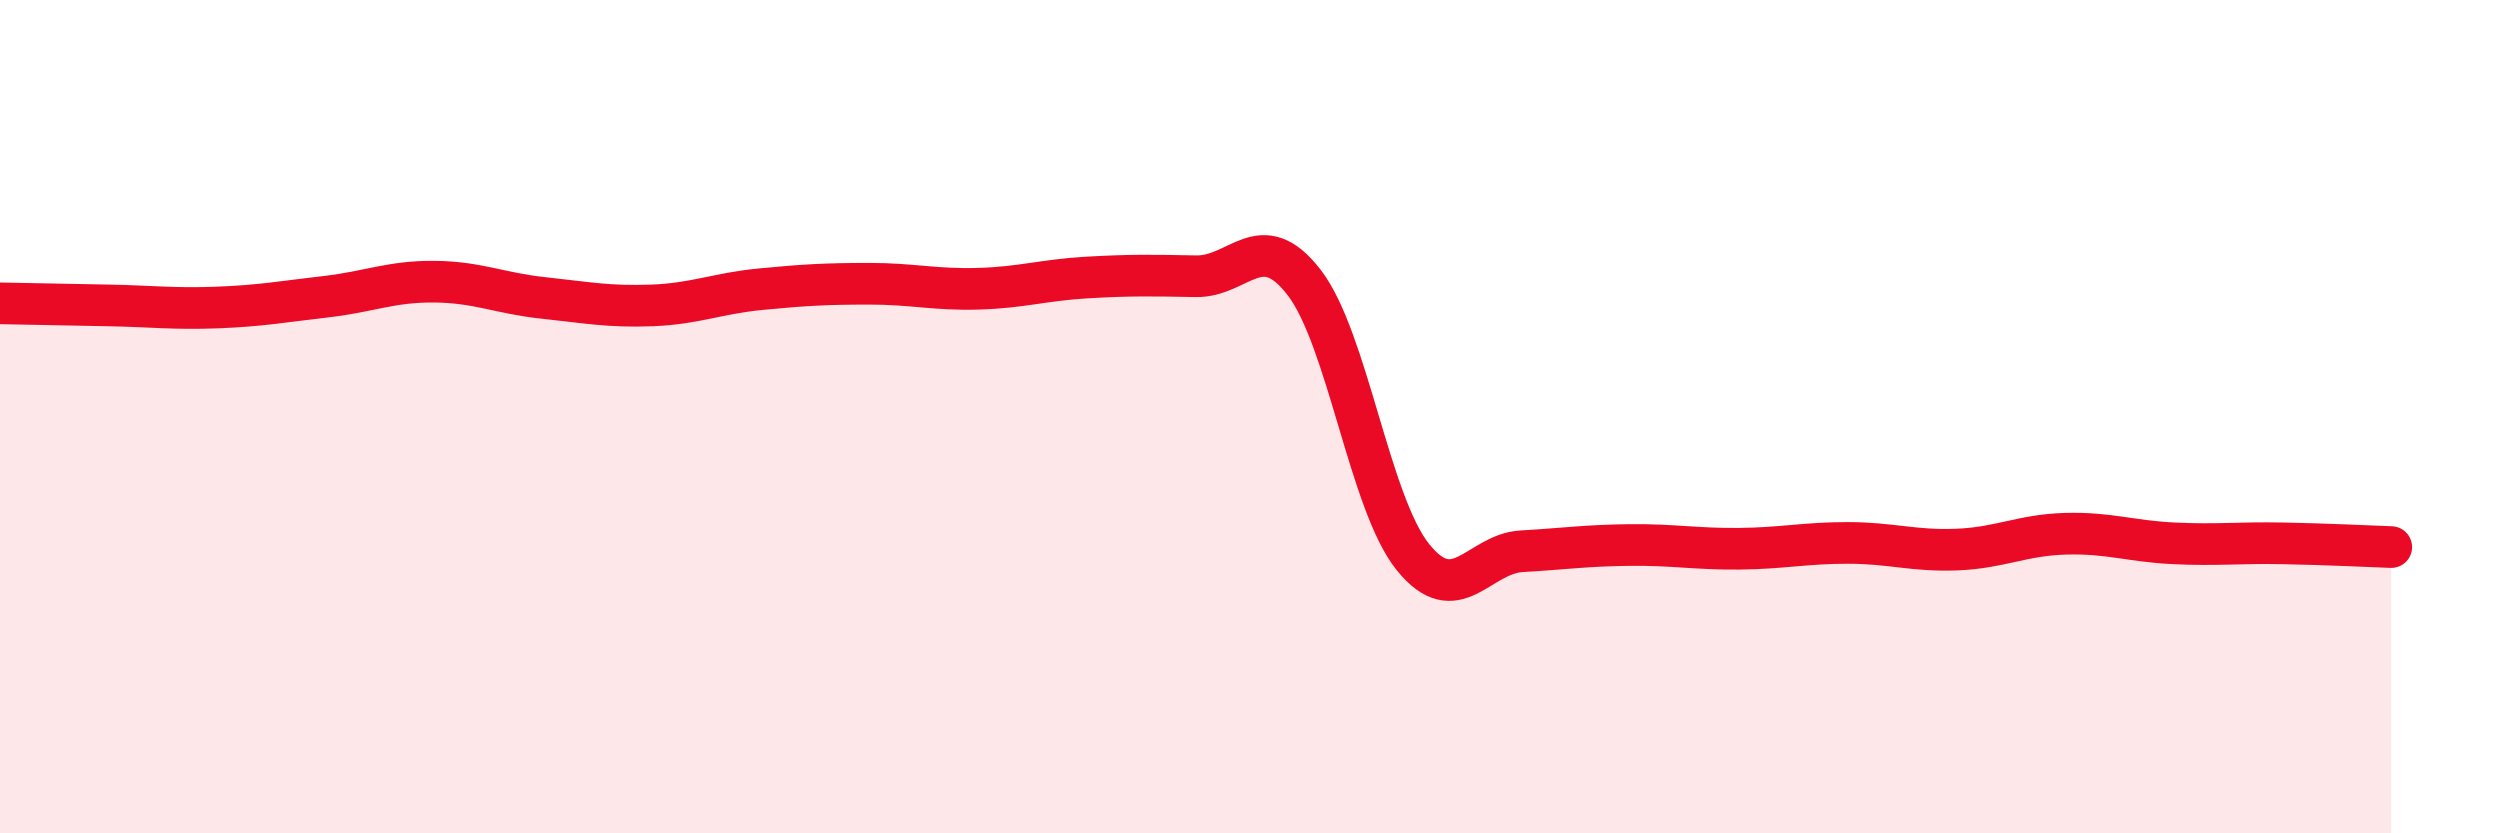
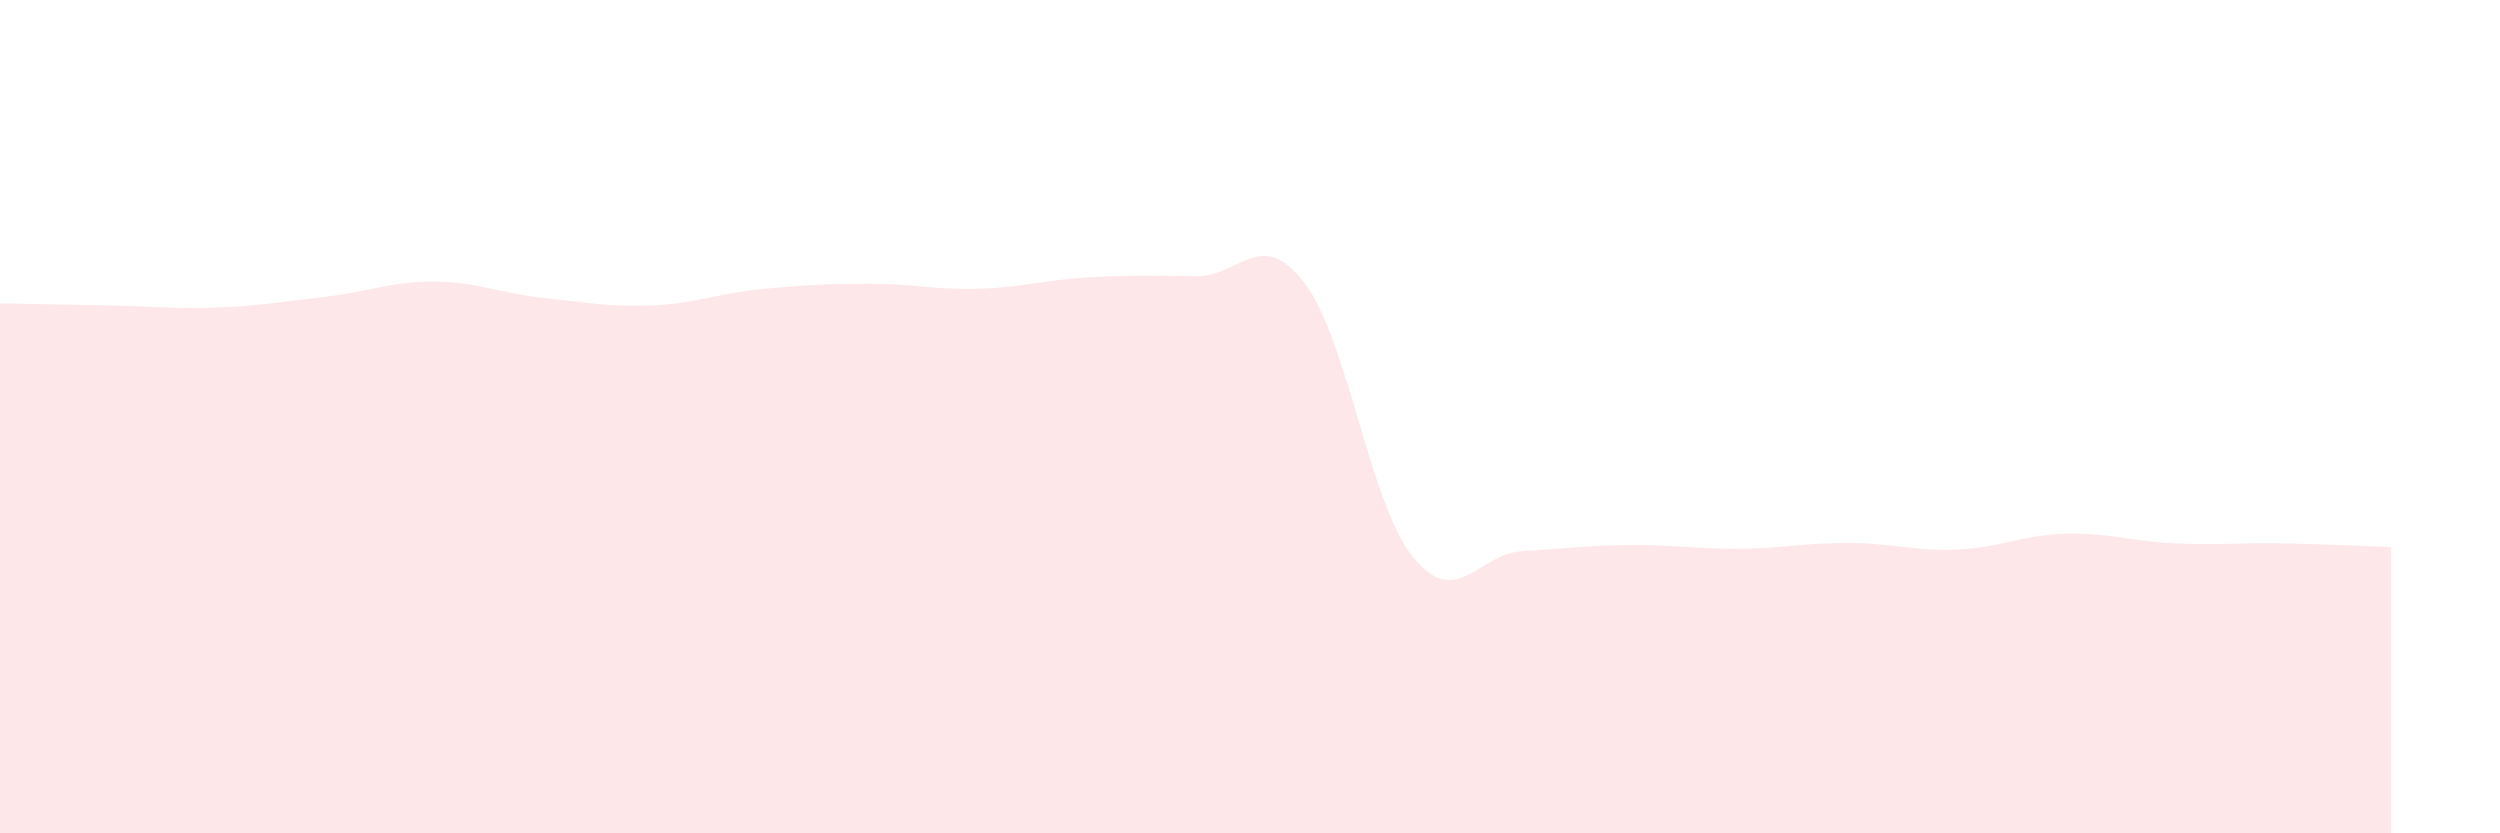
<svg xmlns="http://www.w3.org/2000/svg" width="60" height="20" viewBox="0 0 60 20">
  <path d="M 0,7.28 C 0.52,7.29 1.57,7.31 2.61,7.33 C 3.65,7.35 4.18,7.42 5.22,7.38 C 6.26,7.34 6.79,7.24 7.83,7.12 C 8.87,7 9.39,6.75 10.43,6.76 C 11.47,6.77 12,7.04 13.04,7.15 C 14.08,7.26 14.61,7.37 15.65,7.33 C 16.69,7.29 17.22,7.04 18.26,6.94 C 19.3,6.84 19.83,6.81 20.87,6.81 C 21.91,6.81 22.44,6.96 23.48,6.93 C 24.52,6.9 25.05,6.72 26.09,6.66 C 27.13,6.6 27.66,6.61 28.7,6.63 C 29.74,6.65 30.26,5.43 31.3,6.78 C 32.34,8.13 32.87,12.08 33.91,13.37 C 34.95,14.66 35.48,13.29 36.52,13.23 C 37.56,13.17 38.09,13.09 39.13,13.08 C 40.17,13.07 40.7,13.18 41.74,13.17 C 42.78,13.16 43.31,13.03 44.35,13.03 C 45.39,13.03 45.92,13.23 46.96,13.19 C 48,13.15 48.53,12.84 49.57,12.81 C 50.61,12.78 51.13,12.99 52.17,13.04 C 53.21,13.09 53.74,13.02 54.78,13.04 C 55.82,13.06 56.87,13.11 57.39,13.13L57.39 20L0 20Z" fill="#EB0A25" opacity="0.1" stroke-linecap="round" stroke-linejoin="round" />
-   <path d="M 0,7.28 C 0.52,7.29 1.57,7.31 2.61,7.33 C 3.65,7.35 4.18,7.42 5.22,7.38 C 6.26,7.34 6.79,7.24 7.83,7.12 C 8.87,7 9.39,6.75 10.43,6.76 C 11.47,6.77 12,7.04 13.04,7.15 C 14.08,7.26 14.61,7.37 15.65,7.33 C 16.69,7.29 17.22,7.04 18.26,6.94 C 19.3,6.84 19.83,6.81 20.87,6.81 C 21.91,6.81 22.44,6.96 23.48,6.93 C 24.52,6.9 25.05,6.72 26.09,6.66 C 27.13,6.6 27.66,6.61 28.7,6.63 C 29.74,6.65 30.26,5.43 31.3,6.78 C 32.34,8.13 32.87,12.08 33.91,13.37 C 34.95,14.66 35.48,13.29 36.52,13.23 C 37.56,13.17 38.09,13.09 39.13,13.08 C 40.17,13.07 40.7,13.18 41.74,13.17 C 42.78,13.16 43.31,13.03 44.35,13.03 C 45.39,13.03 45.92,13.23 46.96,13.19 C 48,13.15 48.53,12.84 49.57,12.81 C 50.61,12.78 51.13,12.99 52.17,13.04 C 53.21,13.09 53.74,13.02 54.78,13.04 C 55.82,13.06 56.87,13.11 57.39,13.13" stroke="#EB0A25" stroke-width="1" fill="none" stroke-linecap="round" stroke-linejoin="round" />
</svg>